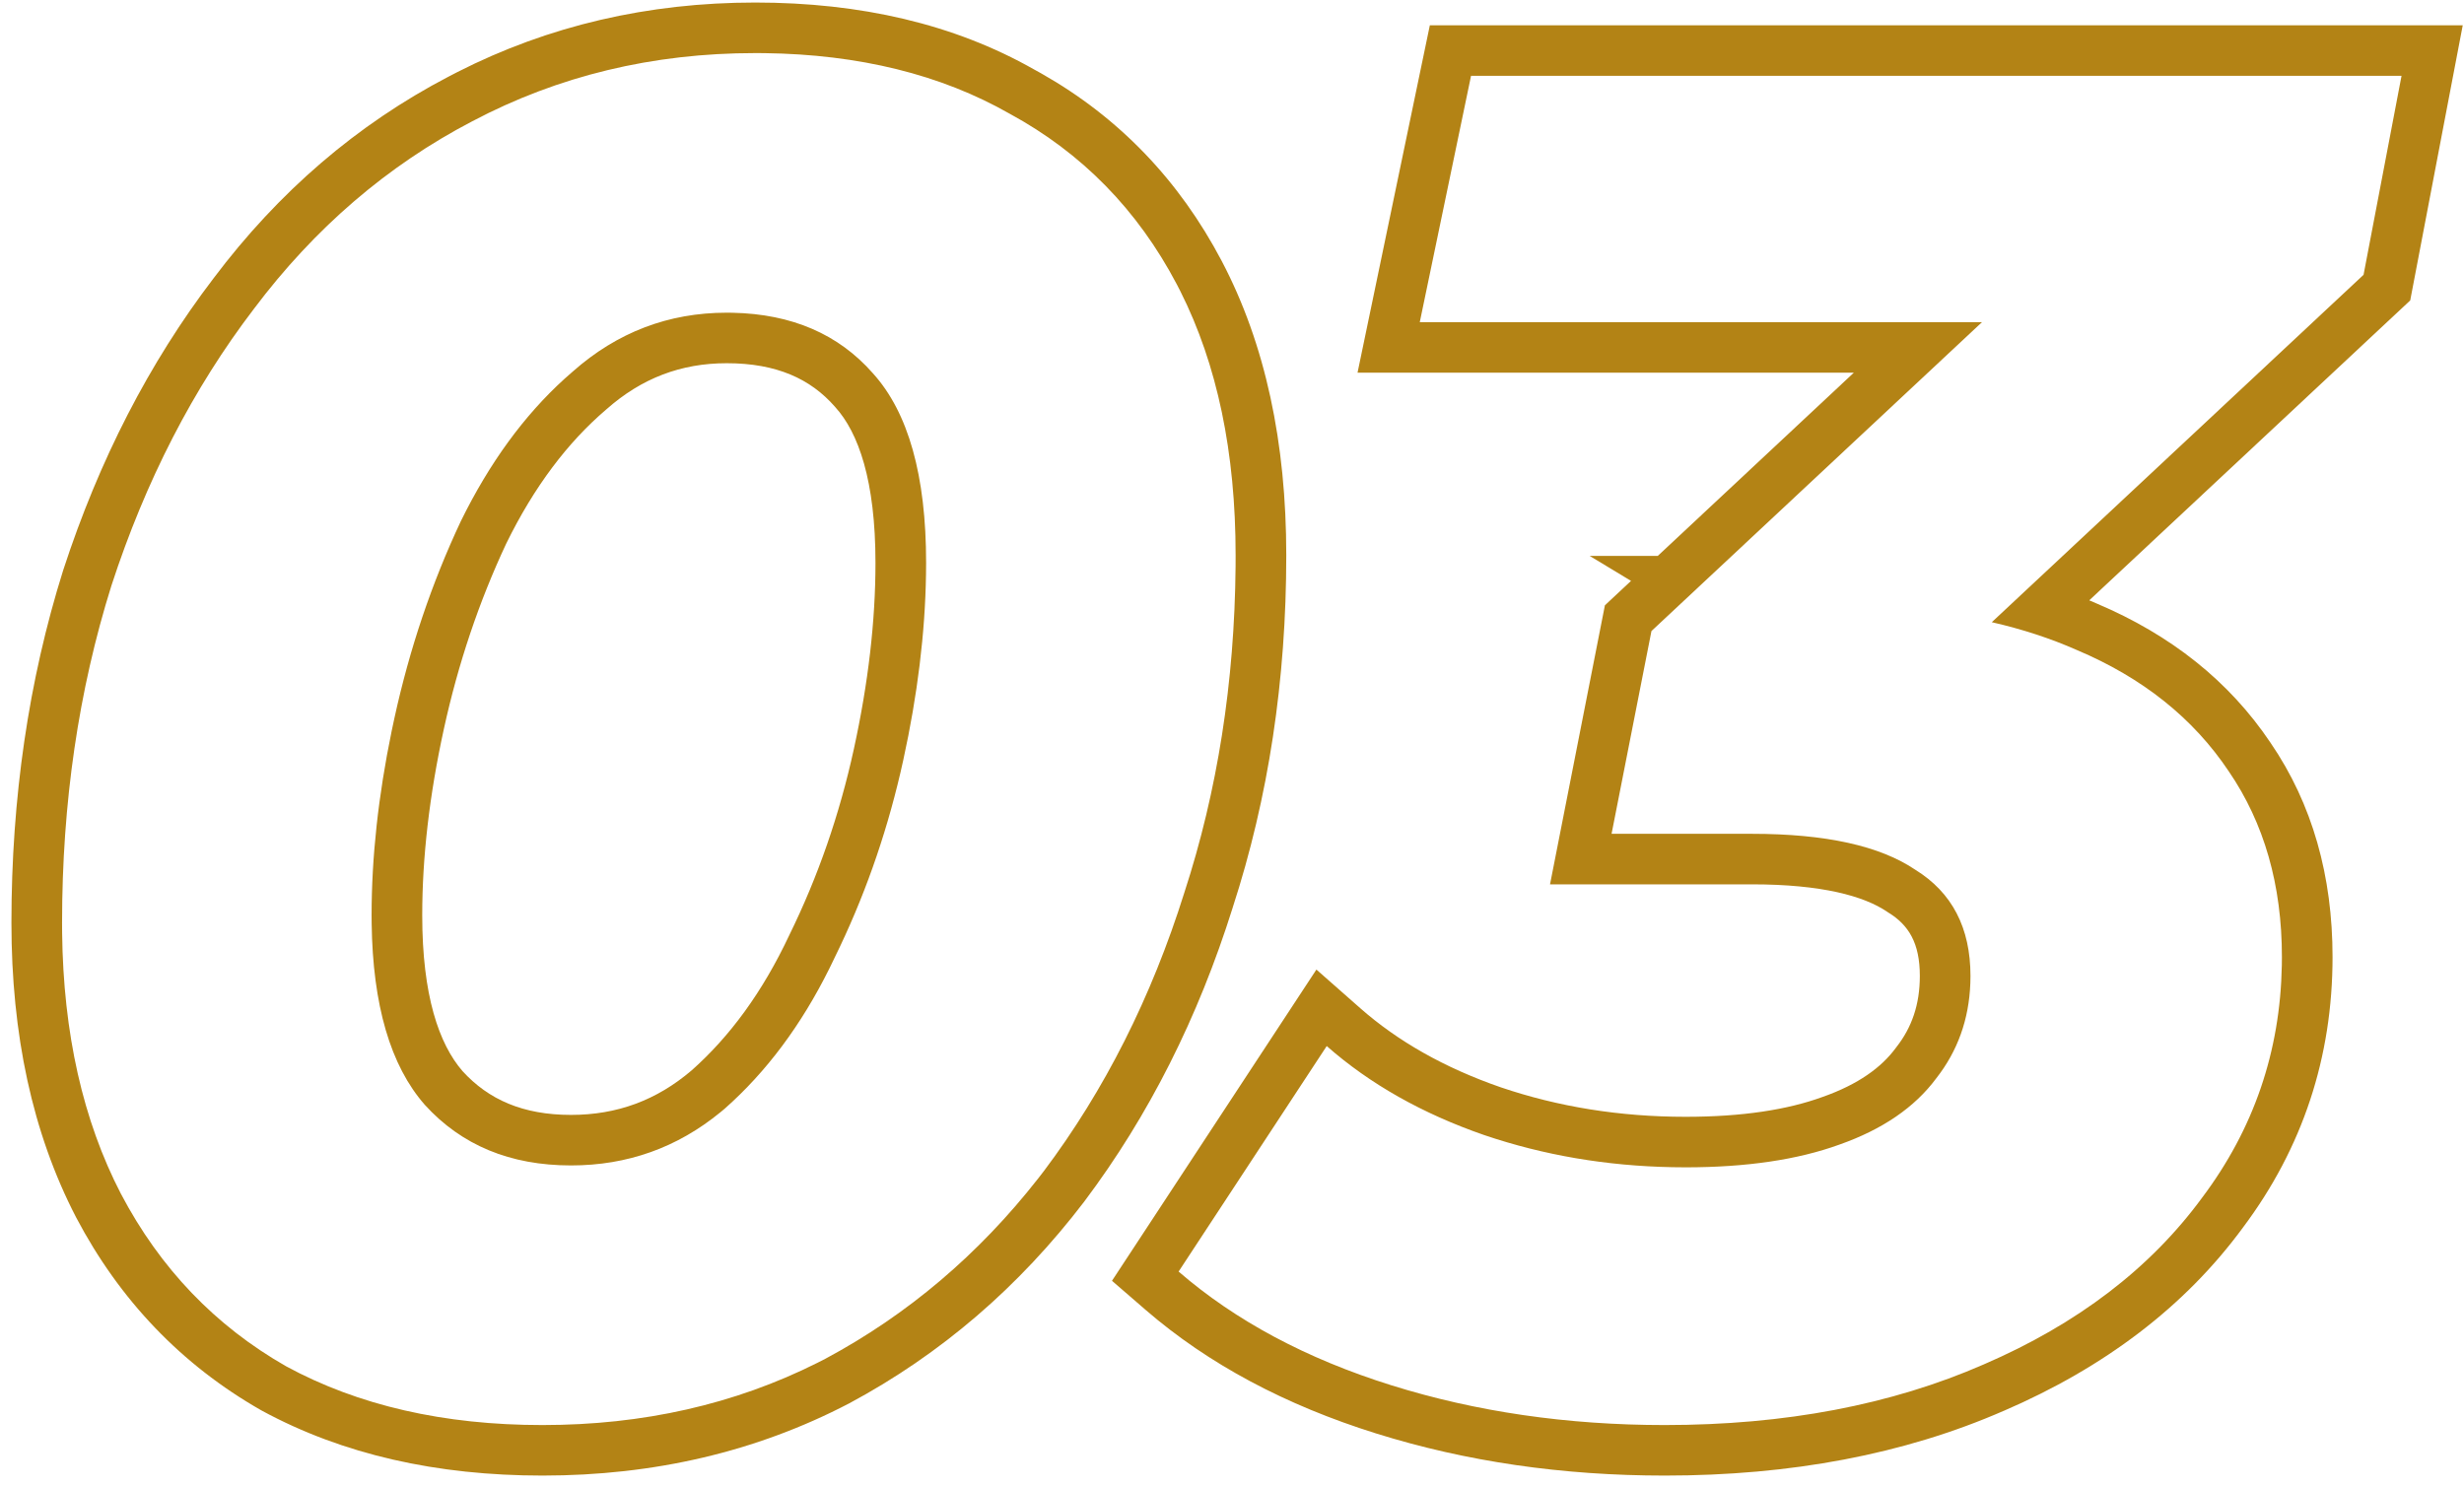
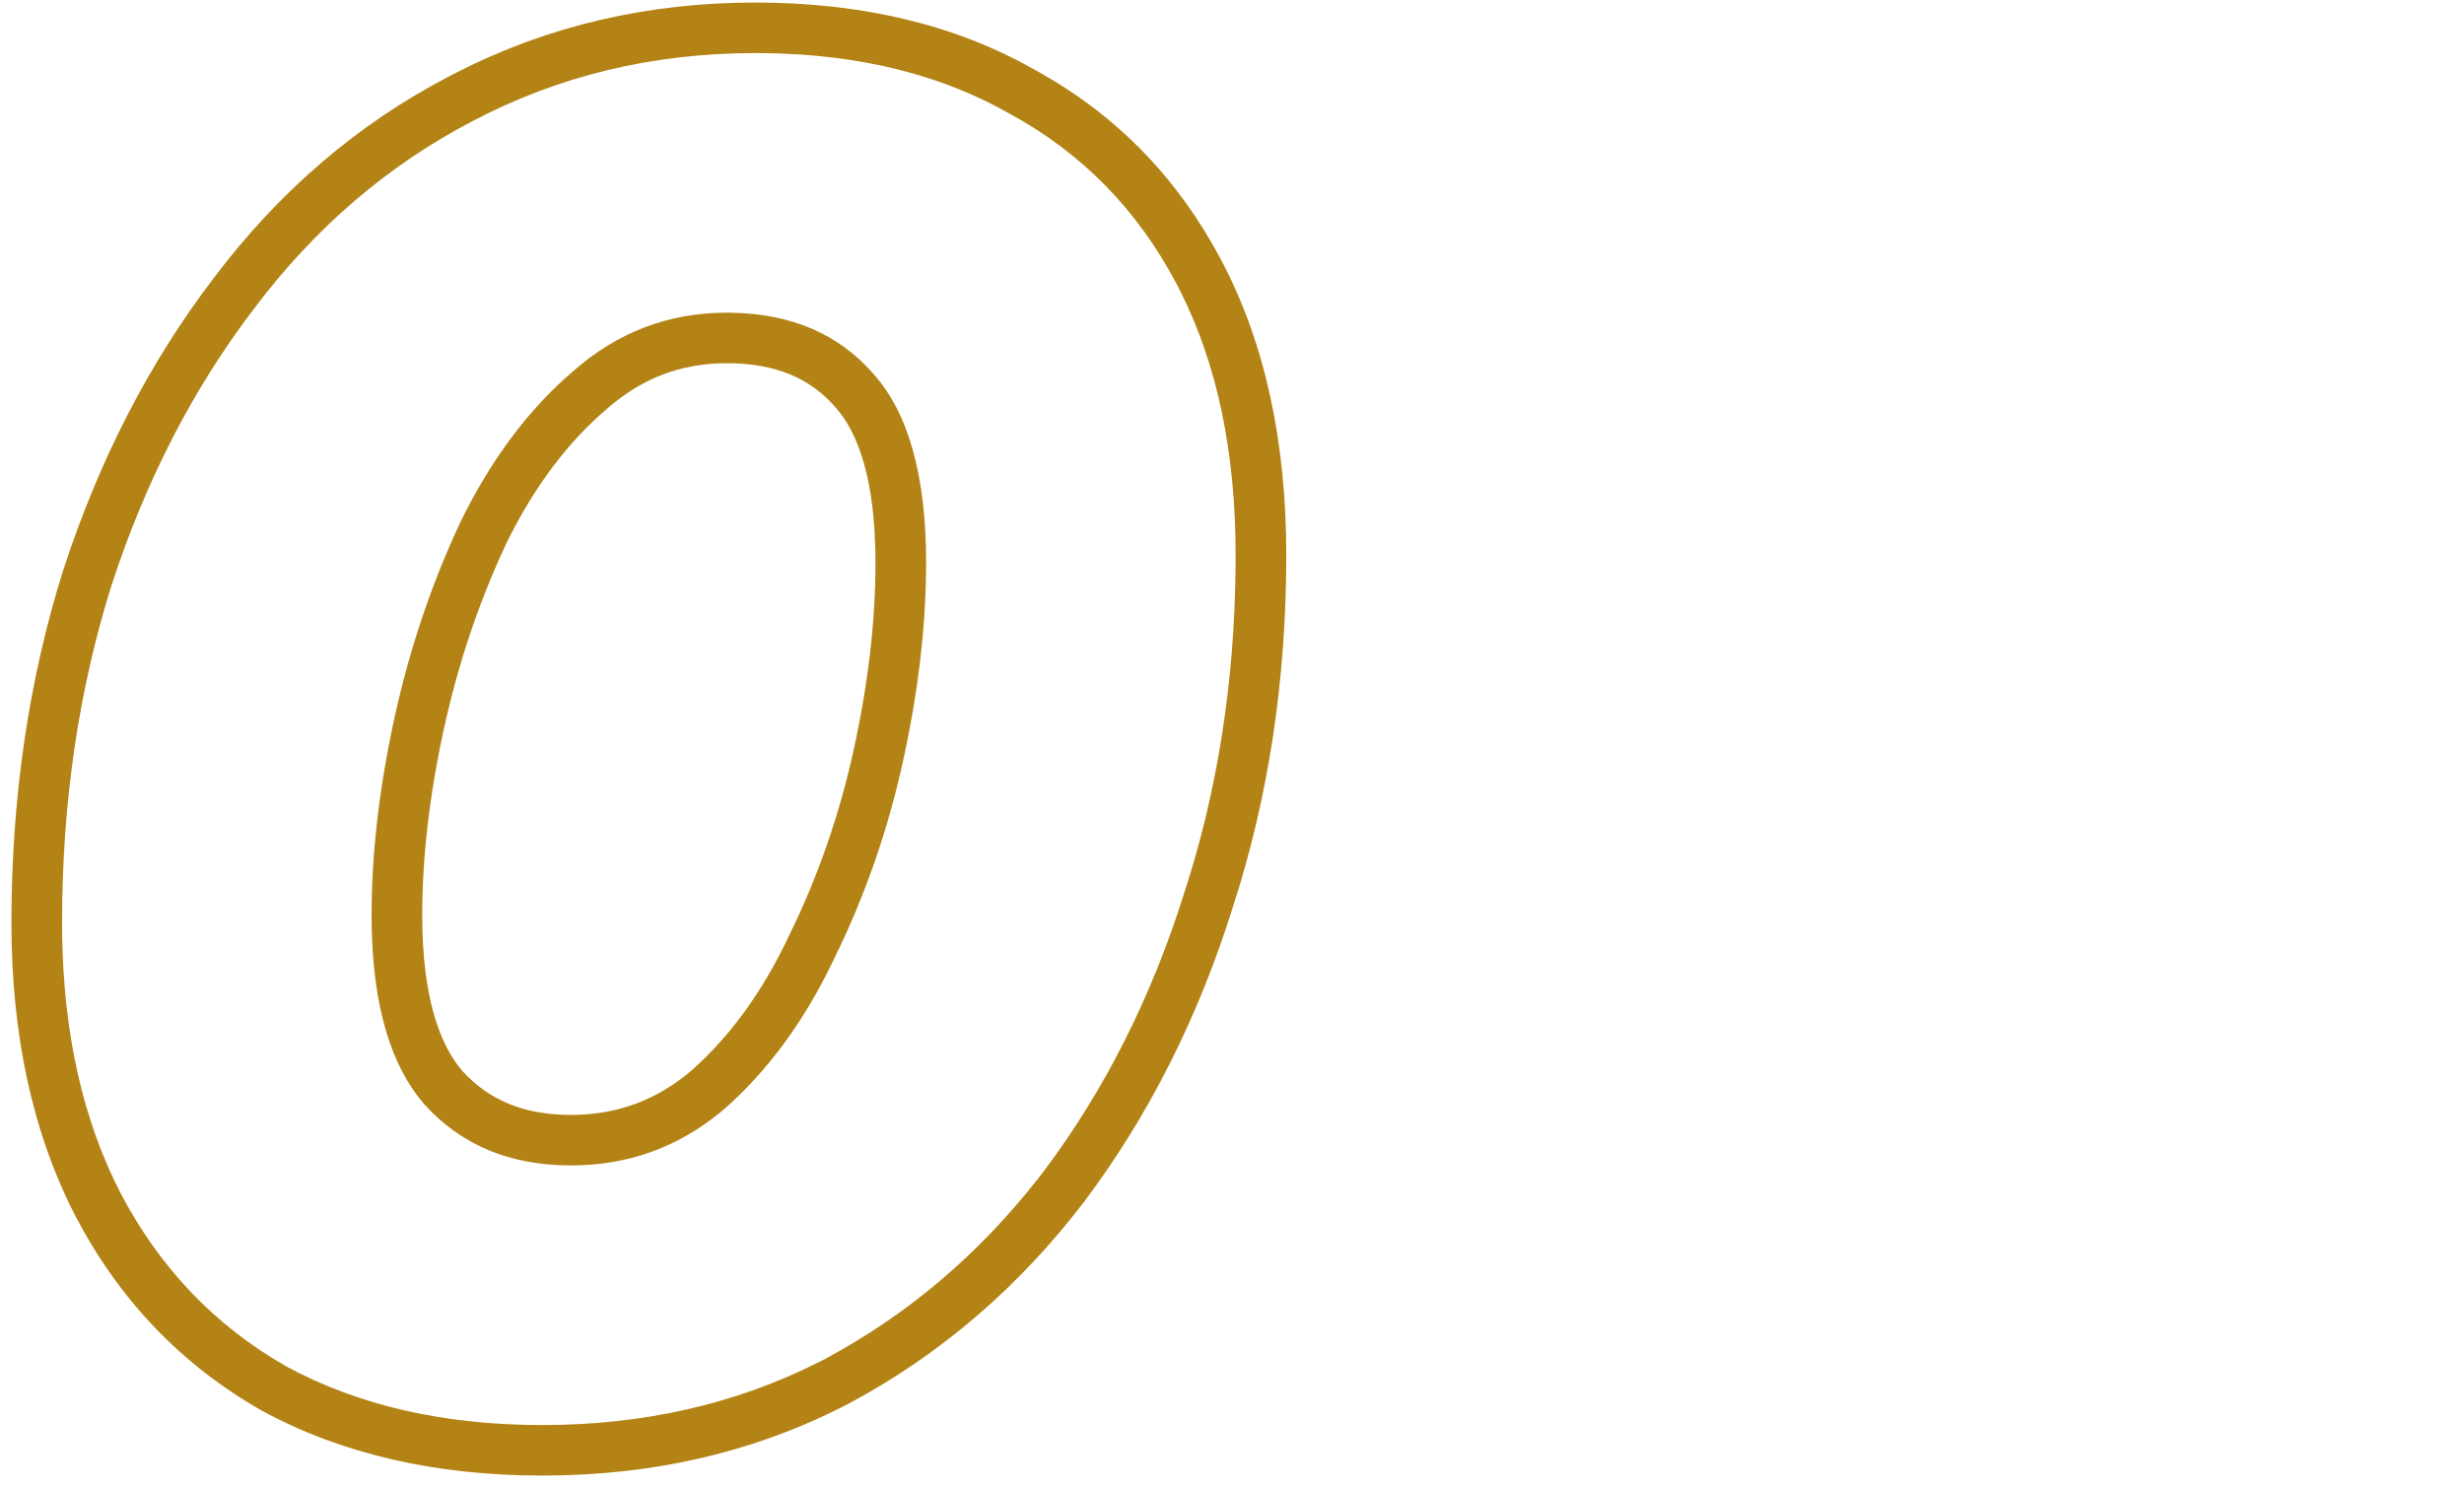
<svg xmlns="http://www.w3.org/2000/svg" width="194" height="117" viewBox="0 0 194 117" fill="none">
-   <path d="M179.663 75.362C179.663 69.691 178.267 64.816 175.476 60.737C172.685 56.559 168.698 53.375 163.515 51.187C161.45 50.275 159.219 49.545 156.821 48.997L186.092 21.639L189.082 5.97L115.821 5.97L111.784 25.37L156.049 25.37L130.025 49.694L126.885 65.662H137.949C143.73 65.662 148.016 66.607 150.807 68.497C153.697 70.287 155.143 73.073 155.143 76.854L155.132 77.427C155.027 80.272 154.134 82.766 152.452 84.912C150.757 87.2 148.215 88.941 144.826 90.135C141.537 91.329 137.5 91.926 132.716 91.926V87.947C137.195 87.947 140.74 87.384 143.464 86.395L143.482 86.388L143.499 86.383C146.333 85.385 148.134 84.047 149.245 82.547L149.278 82.502L149.311 82.46C150.522 80.916 151.156 79.107 151.156 76.854C151.156 74.264 150.273 72.85 148.704 71.879L148.635 71.836L148.568 71.79C146.759 70.566 143.439 69.641 137.949 69.641L122.039 69.641L126.36 47.668L128.417 45.744L125.157 43.775H130.525L145.958 29.349L106.884 29.349L112.577 1.991L193.901 1.991L189.766 23.657L164.495 47.275C164.708 47.364 164.918 47.455 165.128 47.547C170.899 49.995 175.507 53.627 178.768 58.493C182.076 63.327 183.65 69.012 183.65 75.362C183.65 83.257 181.293 90.402 176.599 96.663C172.03 102.893 165.693 107.68 157.772 111.099L157.771 111.097C149.907 114.534 140.98 116.2 131.071 116.2C123.031 116.2 115.449 115.105 108.349 112.884C101.241 110.661 95.151 107.437 90.185 103.141L87.551 100.861L103.646 76.352L107.095 79.391C110.038 81.983 113.697 84.076 118.15 85.621C122.696 87.164 127.544 87.947 132.716 87.947V91.926L131.673 91.915C126.475 91.816 121.54 90.974 116.867 89.389C111.983 87.697 107.846 85.359 104.458 82.375L92.796 100.134C97.282 104.014 102.864 106.998 109.542 109.088C116.22 111.177 123.396 112.221 131.071 112.221C140.54 112.221 148.913 110.629 156.189 107.446C163.565 104.262 169.297 99.885 173.383 94.313C177.439 88.916 179.53 82.819 179.657 76.021L179.663 75.362Z" fill="#B38315" />
  <path d="M97.285 43.725C97.285 35.63 95.836 28.701 92.936 22.939L92.651 22.385C89.561 16.516 85.175 12.039 79.494 8.955C74.087 5.871 67.65 4.281 60.185 4.184L59.46 4.18C51.386 4.18 43.959 5.97 37.182 9.551C30.503 13.033 24.772 17.958 19.988 24.326C15.203 30.593 11.465 37.855 8.774 46.112C6.183 54.37 4.887 63.224 4.887 72.675L4.891 73.447C4.985 81.376 6.528 88.233 9.522 94.015C12.612 99.885 16.947 104.412 22.529 107.595C28.21 110.679 34.939 112.221 42.713 112.221C50.631 112.221 57.848 110.587 64.362 107.319L64.991 106.998C71.461 103.528 77.041 98.799 81.734 92.808L82.185 92.225C86.97 85.858 90.657 78.545 93.249 70.288C95.856 62.289 97.2 53.729 97.282 44.609L97.285 43.725ZM68.929 44.322C68.929 37.842 67.584 34.071 65.77 32.067L65.75 32.043L65.728 32.019C63.813 29.835 61.145 28.603 57.217 28.603C53.623 28.603 50.522 29.778 47.75 32.229L47.701 32.272C44.693 34.845 42.062 38.313 39.865 42.79C37.718 47.367 36.077 52.237 34.947 57.407C33.803 62.641 33.244 67.528 33.244 72.079C33.244 78.393 34.562 82.21 36.416 84.348C38.46 86.589 41.169 87.797 44.956 87.797V91.777C40.172 91.777 36.334 90.185 33.444 87.001C30.74 83.917 29.346 79.153 29.262 72.707L29.257 72.079C29.257 67.509 29.783 62.676 30.834 57.581L31.052 56.558C32.248 51.087 33.993 45.914 36.285 41.039C38.528 36.469 41.252 32.729 44.459 29.82L45.106 29.25C48.595 26.166 52.632 24.624 57.217 24.624L57.672 24.629C62.34 24.725 66.025 26.315 68.729 29.399C71.52 32.483 72.916 37.457 72.916 44.322L72.908 45.24C72.838 49.845 72.242 54.712 71.121 59.842L70.89 60.864C69.699 65.959 67.982 70.791 65.739 75.362L65.302 76.265C63.083 80.73 60.338 84.409 57.067 87.3L56.738 87.575C53.325 90.376 49.398 91.777 44.956 91.777V87.797C48.58 87.797 51.691 86.65 54.454 84.292C57.464 81.623 60.039 78.116 62.13 73.671L62.143 73.641L62.158 73.611C64.405 69.032 66.096 64.162 67.226 58.993C68.37 53.76 68.929 48.873 68.929 44.322ZM101.273 43.725C101.273 53.542 99.875 62.8 97.053 71.476L97.054 71.477C94.339 80.128 90.454 87.853 85.375 94.612L85.365 94.624L85.357 94.636C80.242 101.336 74.079 106.642 66.879 110.503L66.857 110.515L66.837 110.525C59.541 114.329 51.474 116.2 42.713 116.2C34.407 116.2 26.997 114.55 20.624 111.091L20.588 111.07L20.551 111.05C14.287 107.477 9.423 102.383 5.992 95.866L5.986 95.854L5.98 95.842C2.538 89.193 0.9 81.425 0.9 72.675C0.9 62.858 2.246 53.599 4.969 44.923L4.976 44.903L4.983 44.881C7.799 36.242 11.734 28.571 16.816 21.913C21.928 15.117 28.097 9.802 35.317 6.034L36.011 5.675C43.205 2.015 51.042 0.2 59.46 0.2C67.751 0.2 75.116 1.895 81.399 5.459L81.994 5.788C88.1 9.247 92.842 14.193 96.181 20.535C99.639 27.105 101.273 34.888 101.273 43.725Z" fill="#B38315" />
</svg>